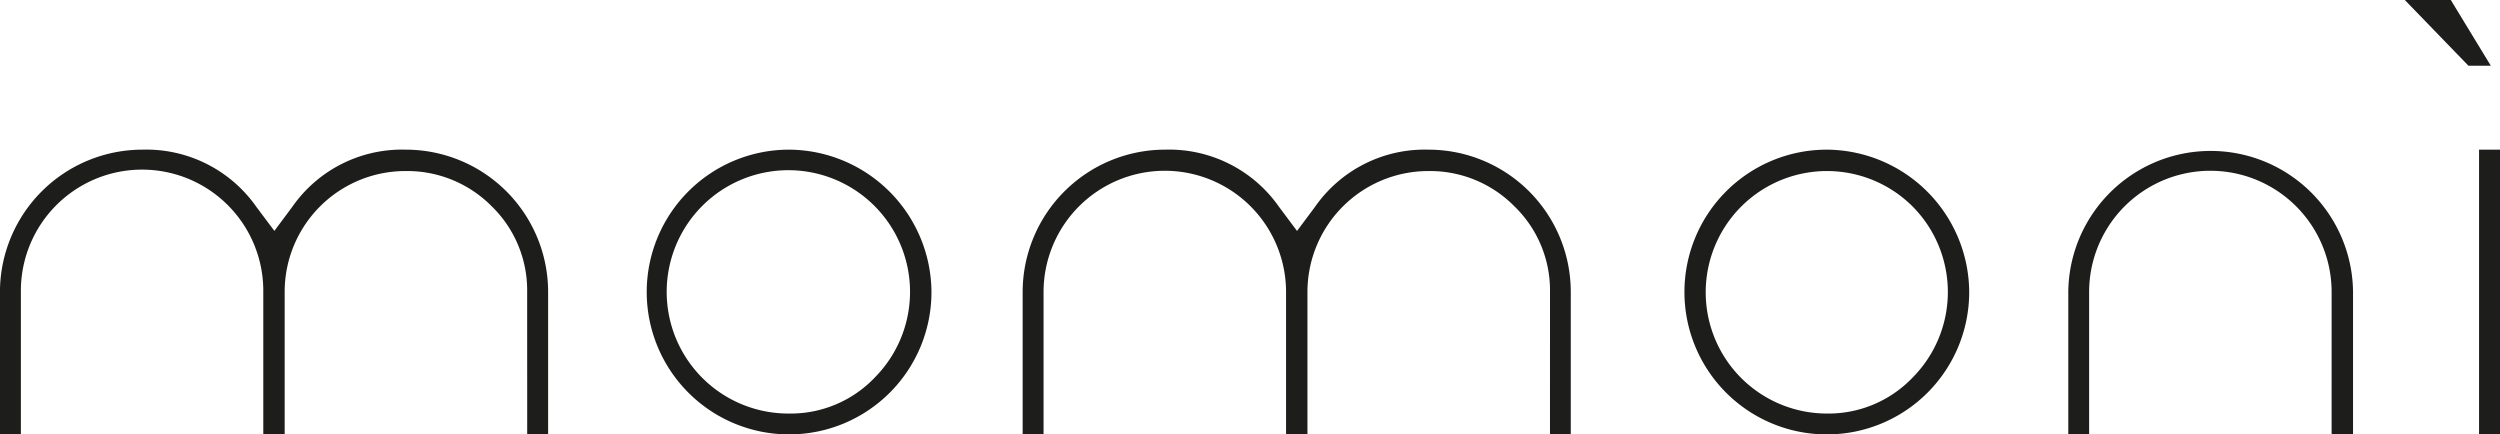
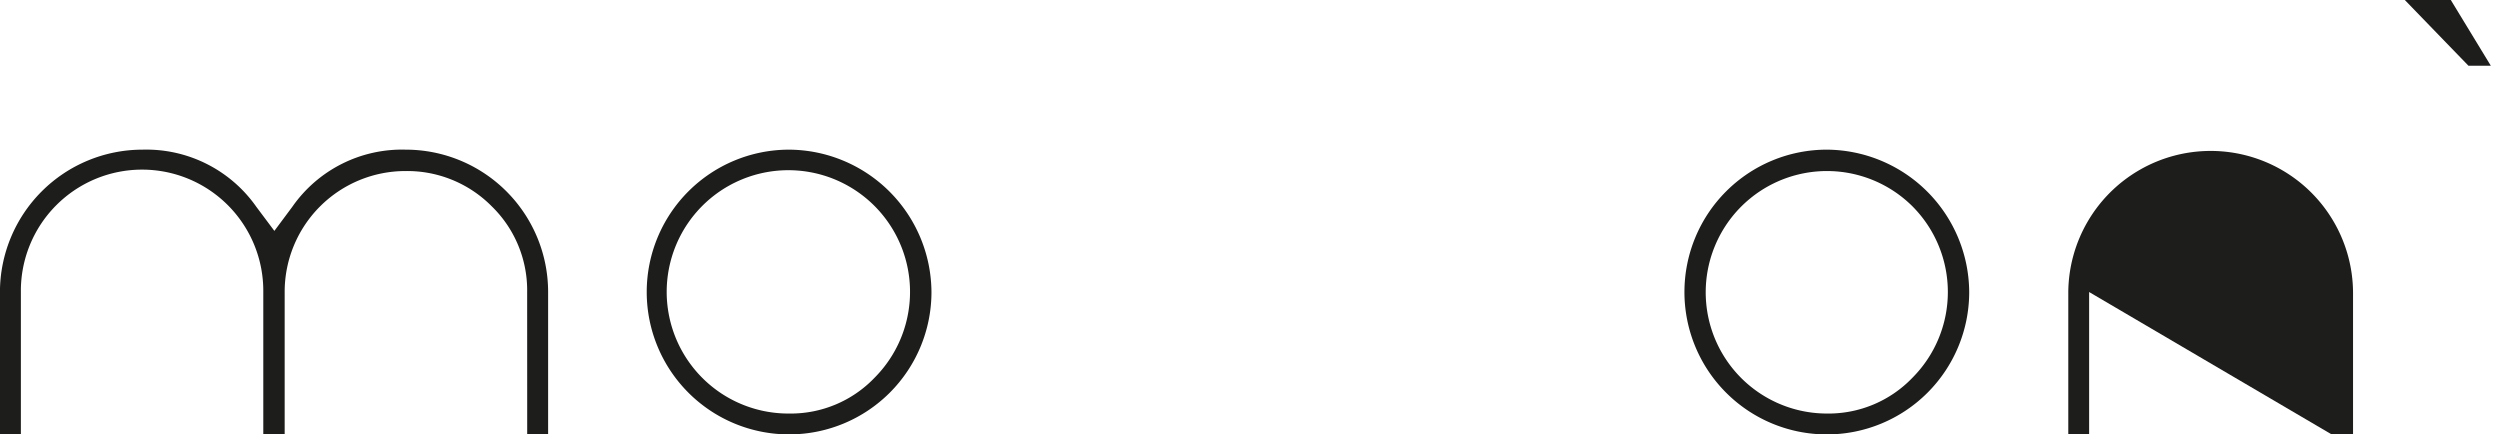
<svg xmlns="http://www.w3.org/2000/svg" id="Livello_1" data-name="Livello 1" viewBox="0 0 213.406 37.081">
  <defs>
    <style>.cls-1{fill:#1d1d1b;}</style>
  </defs>
  <title>momoni</title>
  <path class="cls-1" d="M398.717,344.623h1.909l-3.415-5.611h-3.926Z" transform="translate(-188.004 -339.012)" />
  <path class="cls-1" d="M233.007,376.093h1.786V363.94a12.154,12.154,0,0,0-12.159-12.153,11.415,11.415,0,0,0-9.683,4.885l-1.527,2.05-1.535-2.05a11.468,11.468,0,0,0-9.732-4.885A12.168,12.168,0,0,0,188,363.94v12.153h1.786V363.94a10.347,10.347,0,1,1,20.693,0v12.153h1.825V363.94a10.311,10.311,0,0,1,10.326-10.327,10.147,10.147,0,0,1,7.349,3.009,10,10,0,0,1,3.024,7.318Z" transform="translate(-188.004 -339.012)" />
  <path class="cls-1" d="M255.359,351.787a12.153,12.153,0,1,0,12.157,12.153,12.225,12.225,0,0,0-12.157-12.153Zm0,22.526a10.386,10.386,0,1,1,7.307-3.063A9.907,9.907,0,0,1,255.359,374.313Z" transform="translate(-188.004 -339.012)" />
-   <path class="cls-1" d="M320.314,376.093h1.775V363.94a12.148,12.148,0,0,0-12.153-12.153,11.407,11.407,0,0,0-9.681,4.885l-1.533,2.054-1.536-2.054a11.447,11.447,0,0,0-9.73-4.885A12.165,12.165,0,0,0,275.3,363.94v12.153h1.785V363.94a10.348,10.348,0,1,1,20.7,0v12.153h1.826V363.94a10.323,10.323,0,0,1,10.327-10.327,10.11,10.11,0,0,1,7.341,3.013,9.979,9.979,0,0,1,3.037,7.314Z" transform="translate(-188.004 -339.012)" />
  <path class="cls-1" d="M343.952,351.787A12.154,12.154,0,1,0,356.1,363.94a12.227,12.227,0,0,0-12.15-12.153Zm0,22.526a10.35,10.35,0,1,1,7.313-17.68,10.368,10.368,0,0,1,0,14.613A9.929,9.929,0,0,1,343.952,374.313Z" transform="translate(-188.004 -339.012)" />
-   <path class="cls-1" d="M387.036,376.093h1.829V363.94a12.154,12.154,0,0,0-24.307,0v12.153h1.779V363.94a10.35,10.35,0,0,1,20.7,0Z" transform="translate(-188.004 -339.012)" />
-   <path class="cls-1" d="M399.622,376.093h1.788V351.787h-1.788Z" transform="translate(-188.004 -339.012)" />
+   <path class="cls-1" d="M387.036,376.093h1.829V363.94a12.154,12.154,0,0,0-24.307,0v12.153h1.779V363.94Z" transform="translate(-188.004 -339.012)" />
</svg>